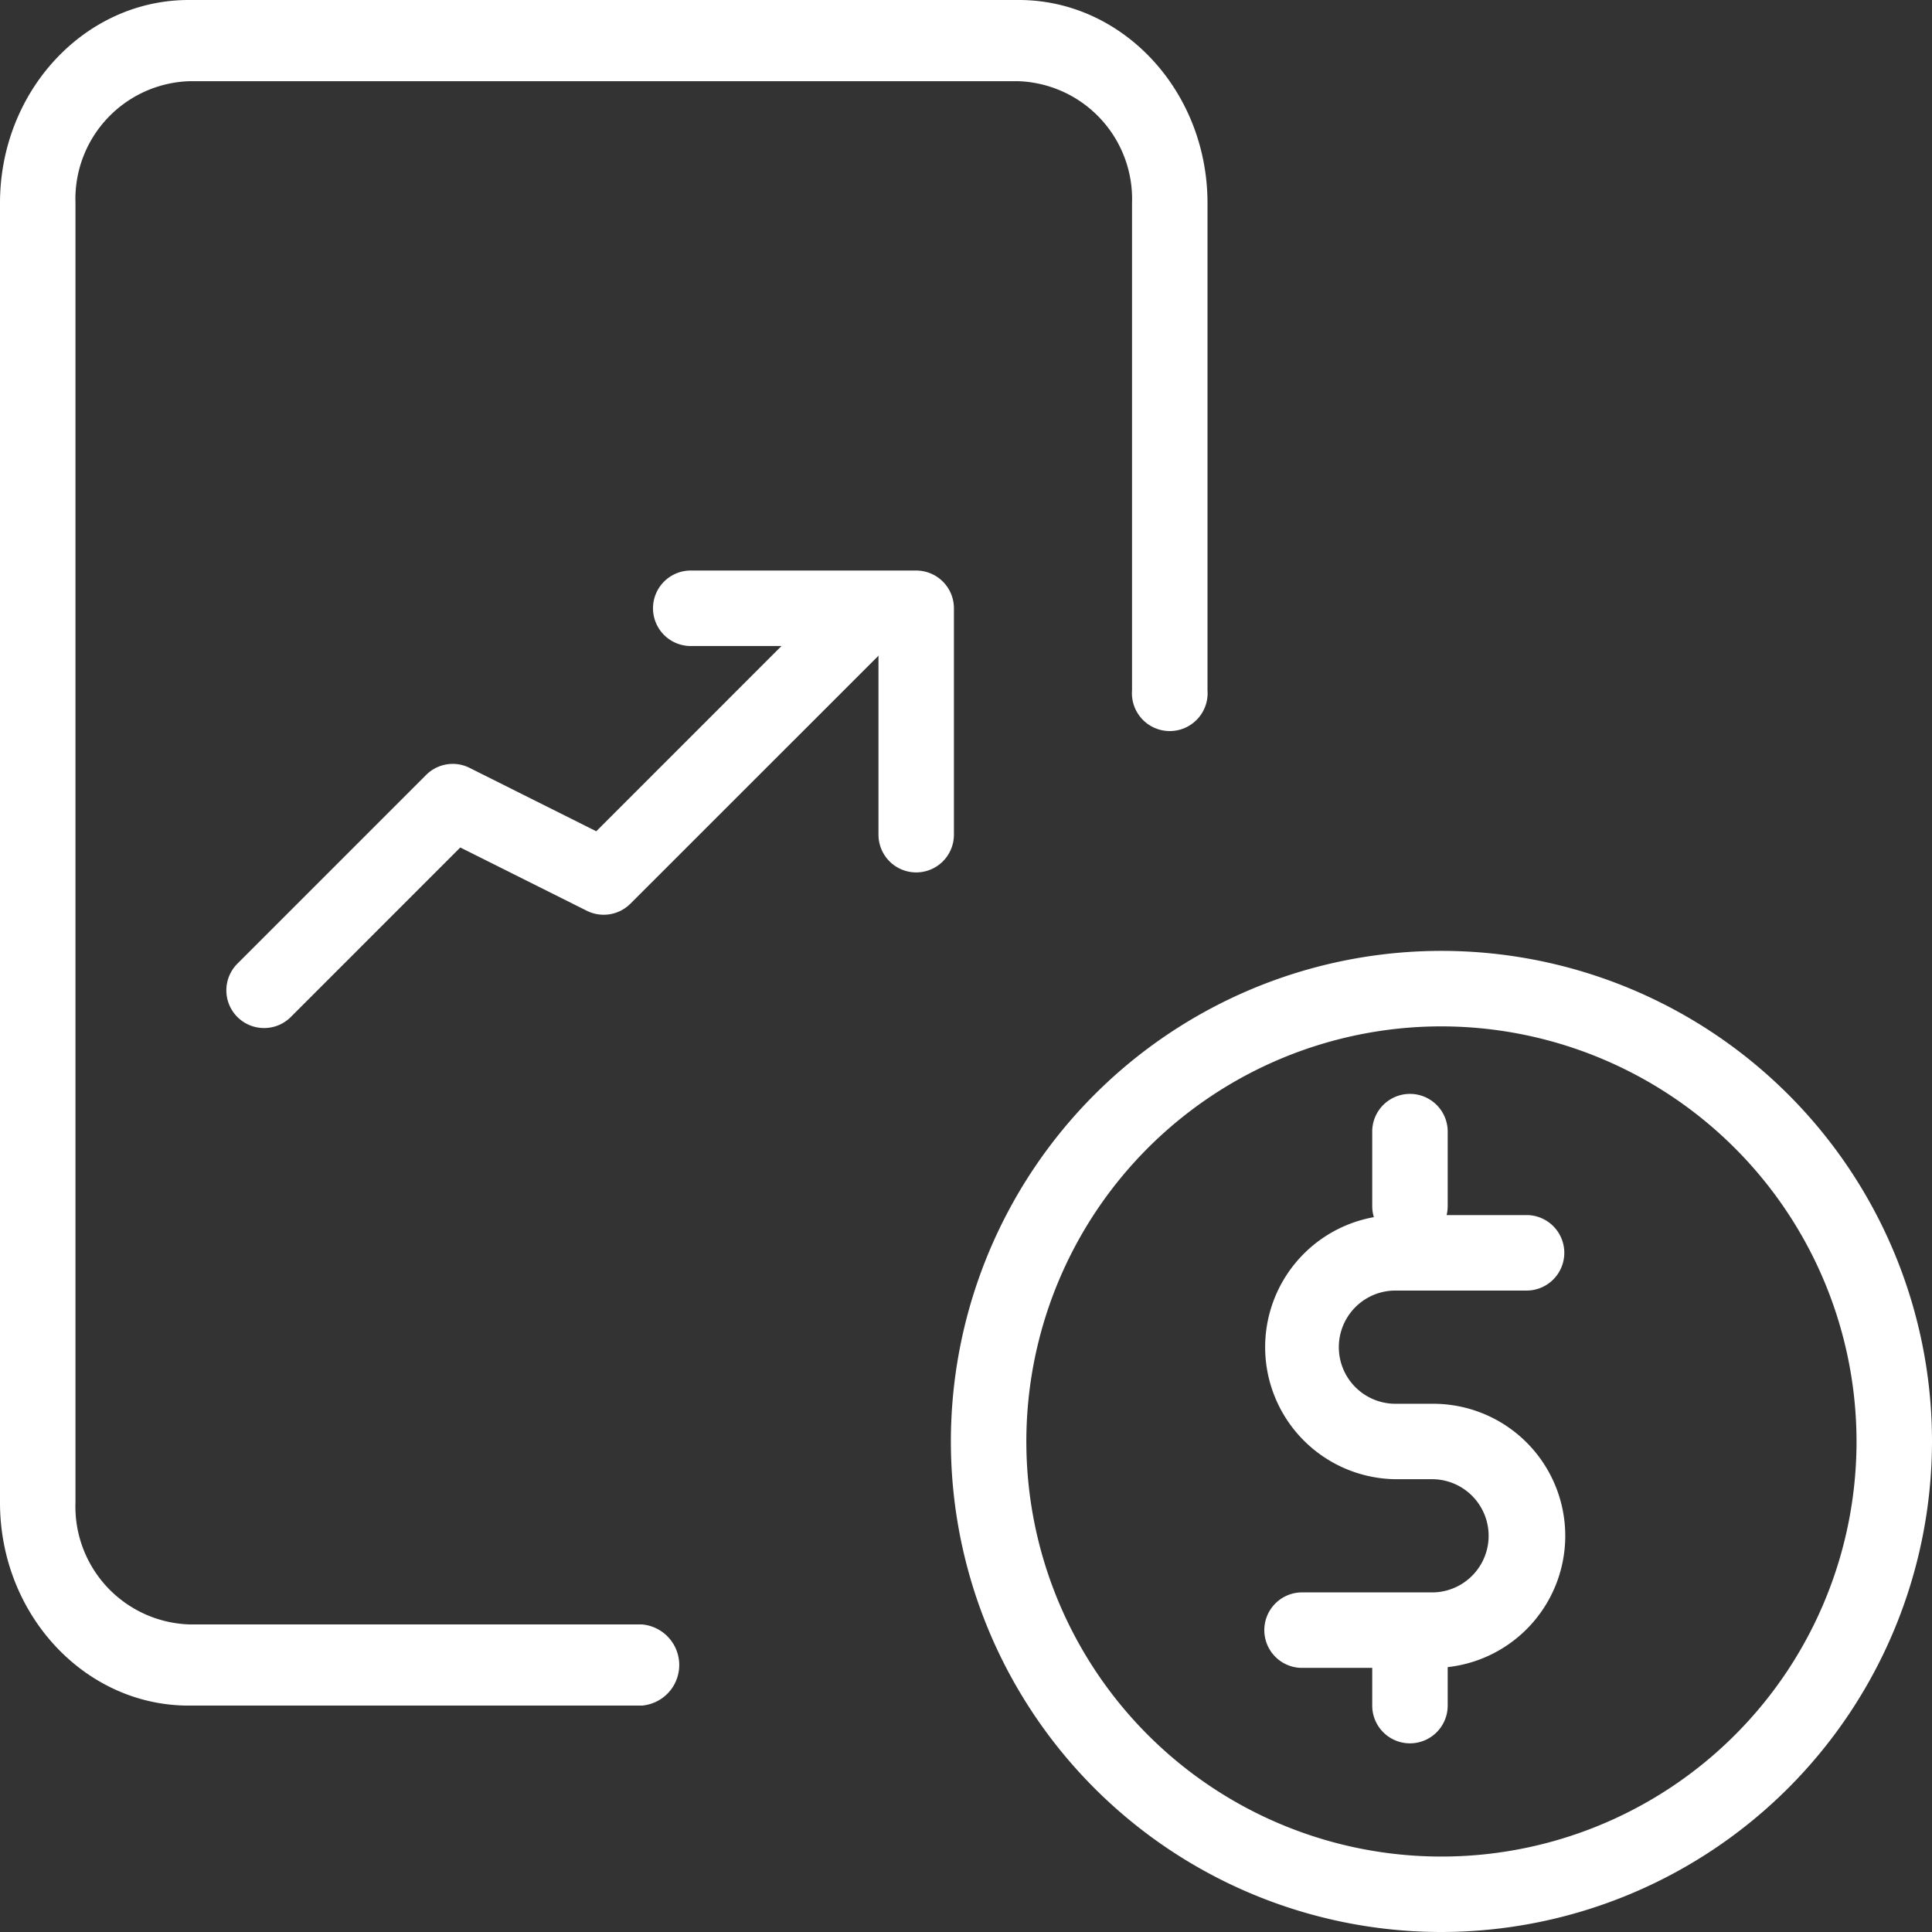
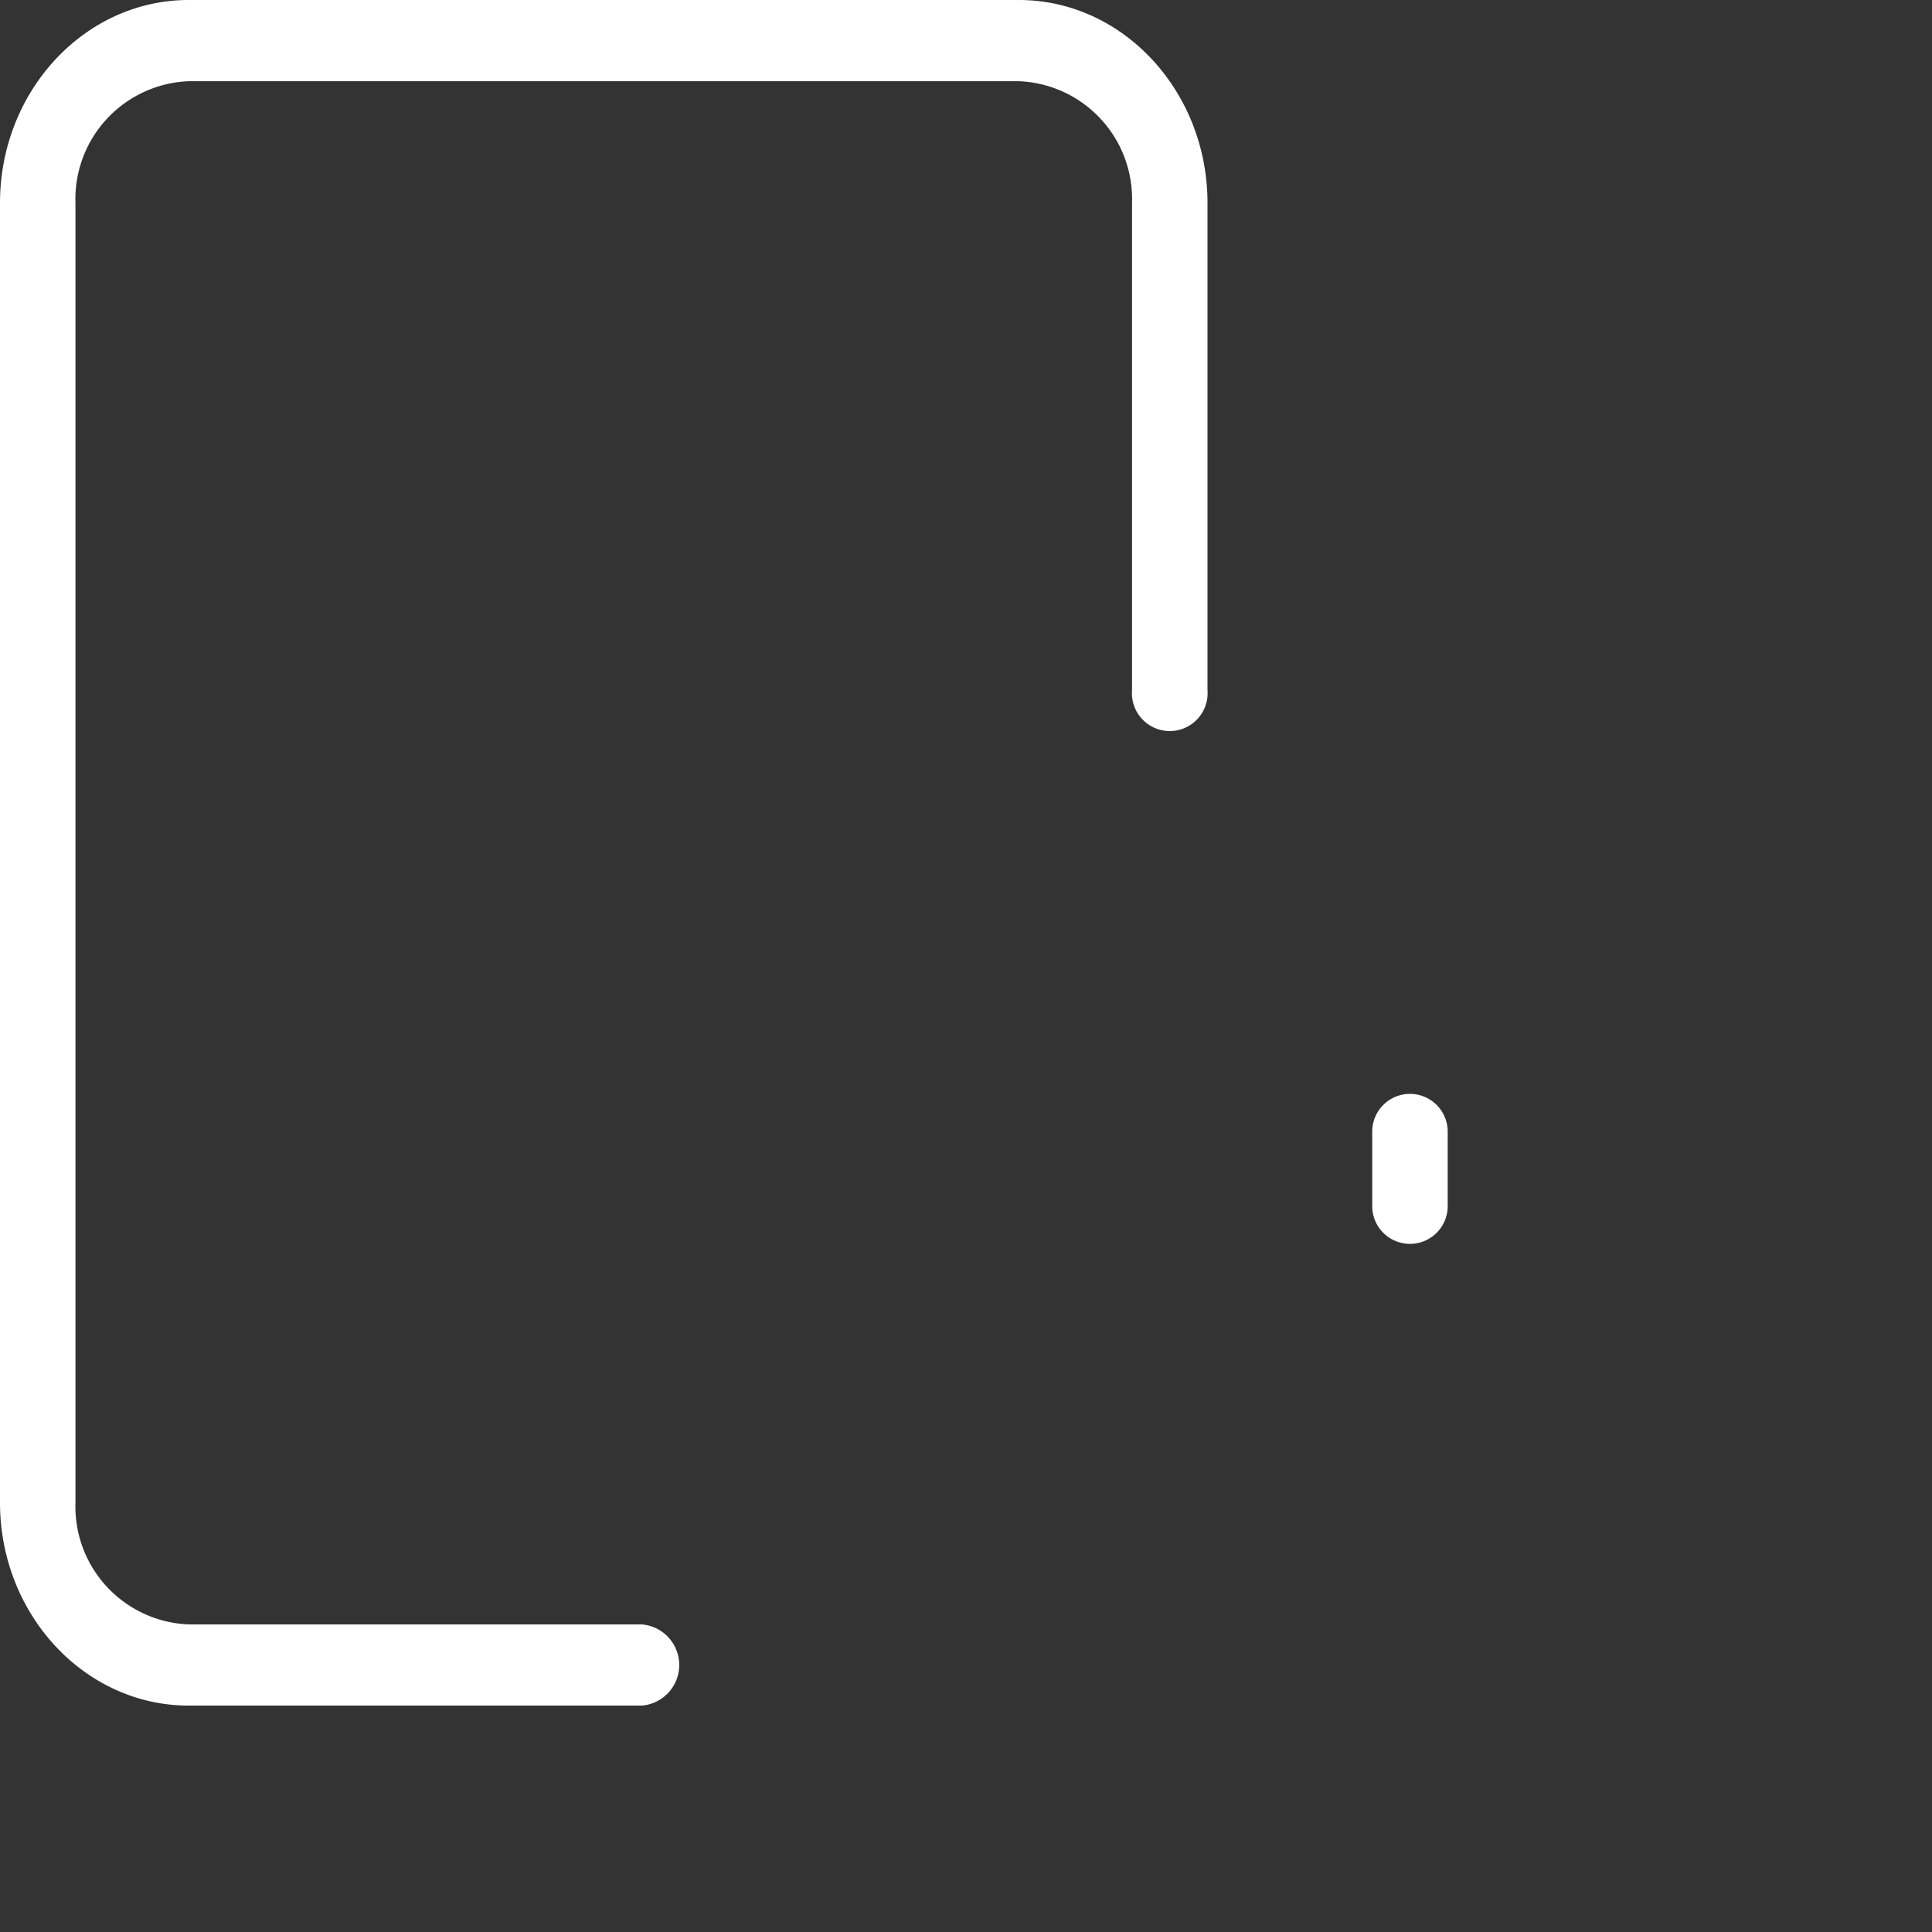
<svg xmlns="http://www.w3.org/2000/svg" id="grafico-de-linea" width="80" height="80" viewBox="0 0 80 80">
  <rect x="0" y="0" width="80" height="80" fill="#333333" stroke="none" />
-   <path id="Trazado_7354" data-name="Trazado 7354" d="M18.563,25.75A1.563,1.563,0,0,1,17,24.188V21.063a1.563,1.563,0,0,1,3.125,0v3.125A1.563,1.563,0,0,1,18.563,25.75Z" transform="translate(39.821 46.438)" fill="#fff" />
-   <path id="Trazado_7355" data-name="Trazado 7355" d="M22.531,33.25H17.063a1.563,1.563,0,0,1,0-3.125h5.469a2.344,2.344,0,0,0,0-4.687H20.969a5.469,5.469,0,0,1,0-10.937h5.469a1.563,1.563,0,0,1,0,3.125H20.969a2.344,2.344,0,0,0,0,4.688h1.563a5.469,5.469,0,0,1,0,10.938Z" transform="translate(36.813 35.813)" fill="#fff" />
  <path id="Trazado_7356" data-name="Trazado 7356" d="M18.563,19.75A1.563,1.563,0,0,1,17,18.188V15.063a1.563,1.563,0,0,1,3.125,0v3.125A1.563,1.563,0,0,1,18.563,19.75Z" transform="translate(39.821 31.756)" fill="#fff" />
-   <path id="Trazado_7357" data-name="Trazado 7357" d="M31.313,51.625A20.313,20.313,0,1,1,51.625,31.313,20.336,20.336,0,0,1,31.313,51.625Zm0-37.5A17.188,17.188,0,1,0,48.5,31.313,17.206,17.206,0,0,0,31.313,14.125Z" transform="translate(28.375 28.375)" fill="#fff" />
  <path id="Trazado_7358" data-name="Trazado 7358" d="M26.563,70.625H7.813C3.506,70.625,0,66.852,0,62.217V8.408C0,3.773,3.506,0,7.813,0H42.188C46.494,0,50,3.773,50,8.408V28.586a1.567,1.567,0,1,1-3.125,0V8.408a4.882,4.882,0,0,0-4.687-5.045H7.813A4.882,4.882,0,0,0,3.125,8.408v53.81a4.882,4.882,0,0,0,4.688,5.045h18.75a1.686,1.686,0,0,1,0,3.363Z" fill="#fff" />
-   <path id="Trazado_7359" data-name="Trazado 7359" d="M4.563,25.748a1.561,1.561,0,0,1-1.106-2.666l7.813-7.813a1.554,1.554,0,0,1,1.8-.294L18.316,17.6,28.457,7.458a1.562,1.562,0,0,1,2.209,2.209L19.729,20.6a1.566,1.566,0,0,1-1.8.294l-5.244-2.622L5.666,25.292a1.557,1.557,0,0,1-1.1.456Z" transform="translate(6.374 16.821)" fill="#fff" />
-   <path id="Trazado_7360" data-name="Trazado 7360" d="M18.938,19.5a1.563,1.563,0,0,1-1.562-1.562V10.125H9.563A1.563,1.563,0,0,1,9.563,7h9.375A1.563,1.563,0,0,1,20.5,8.563v9.375A1.563,1.563,0,0,1,18.938,19.5Z" transform="translate(19 16.625)" fill="#fff" />
</svg>